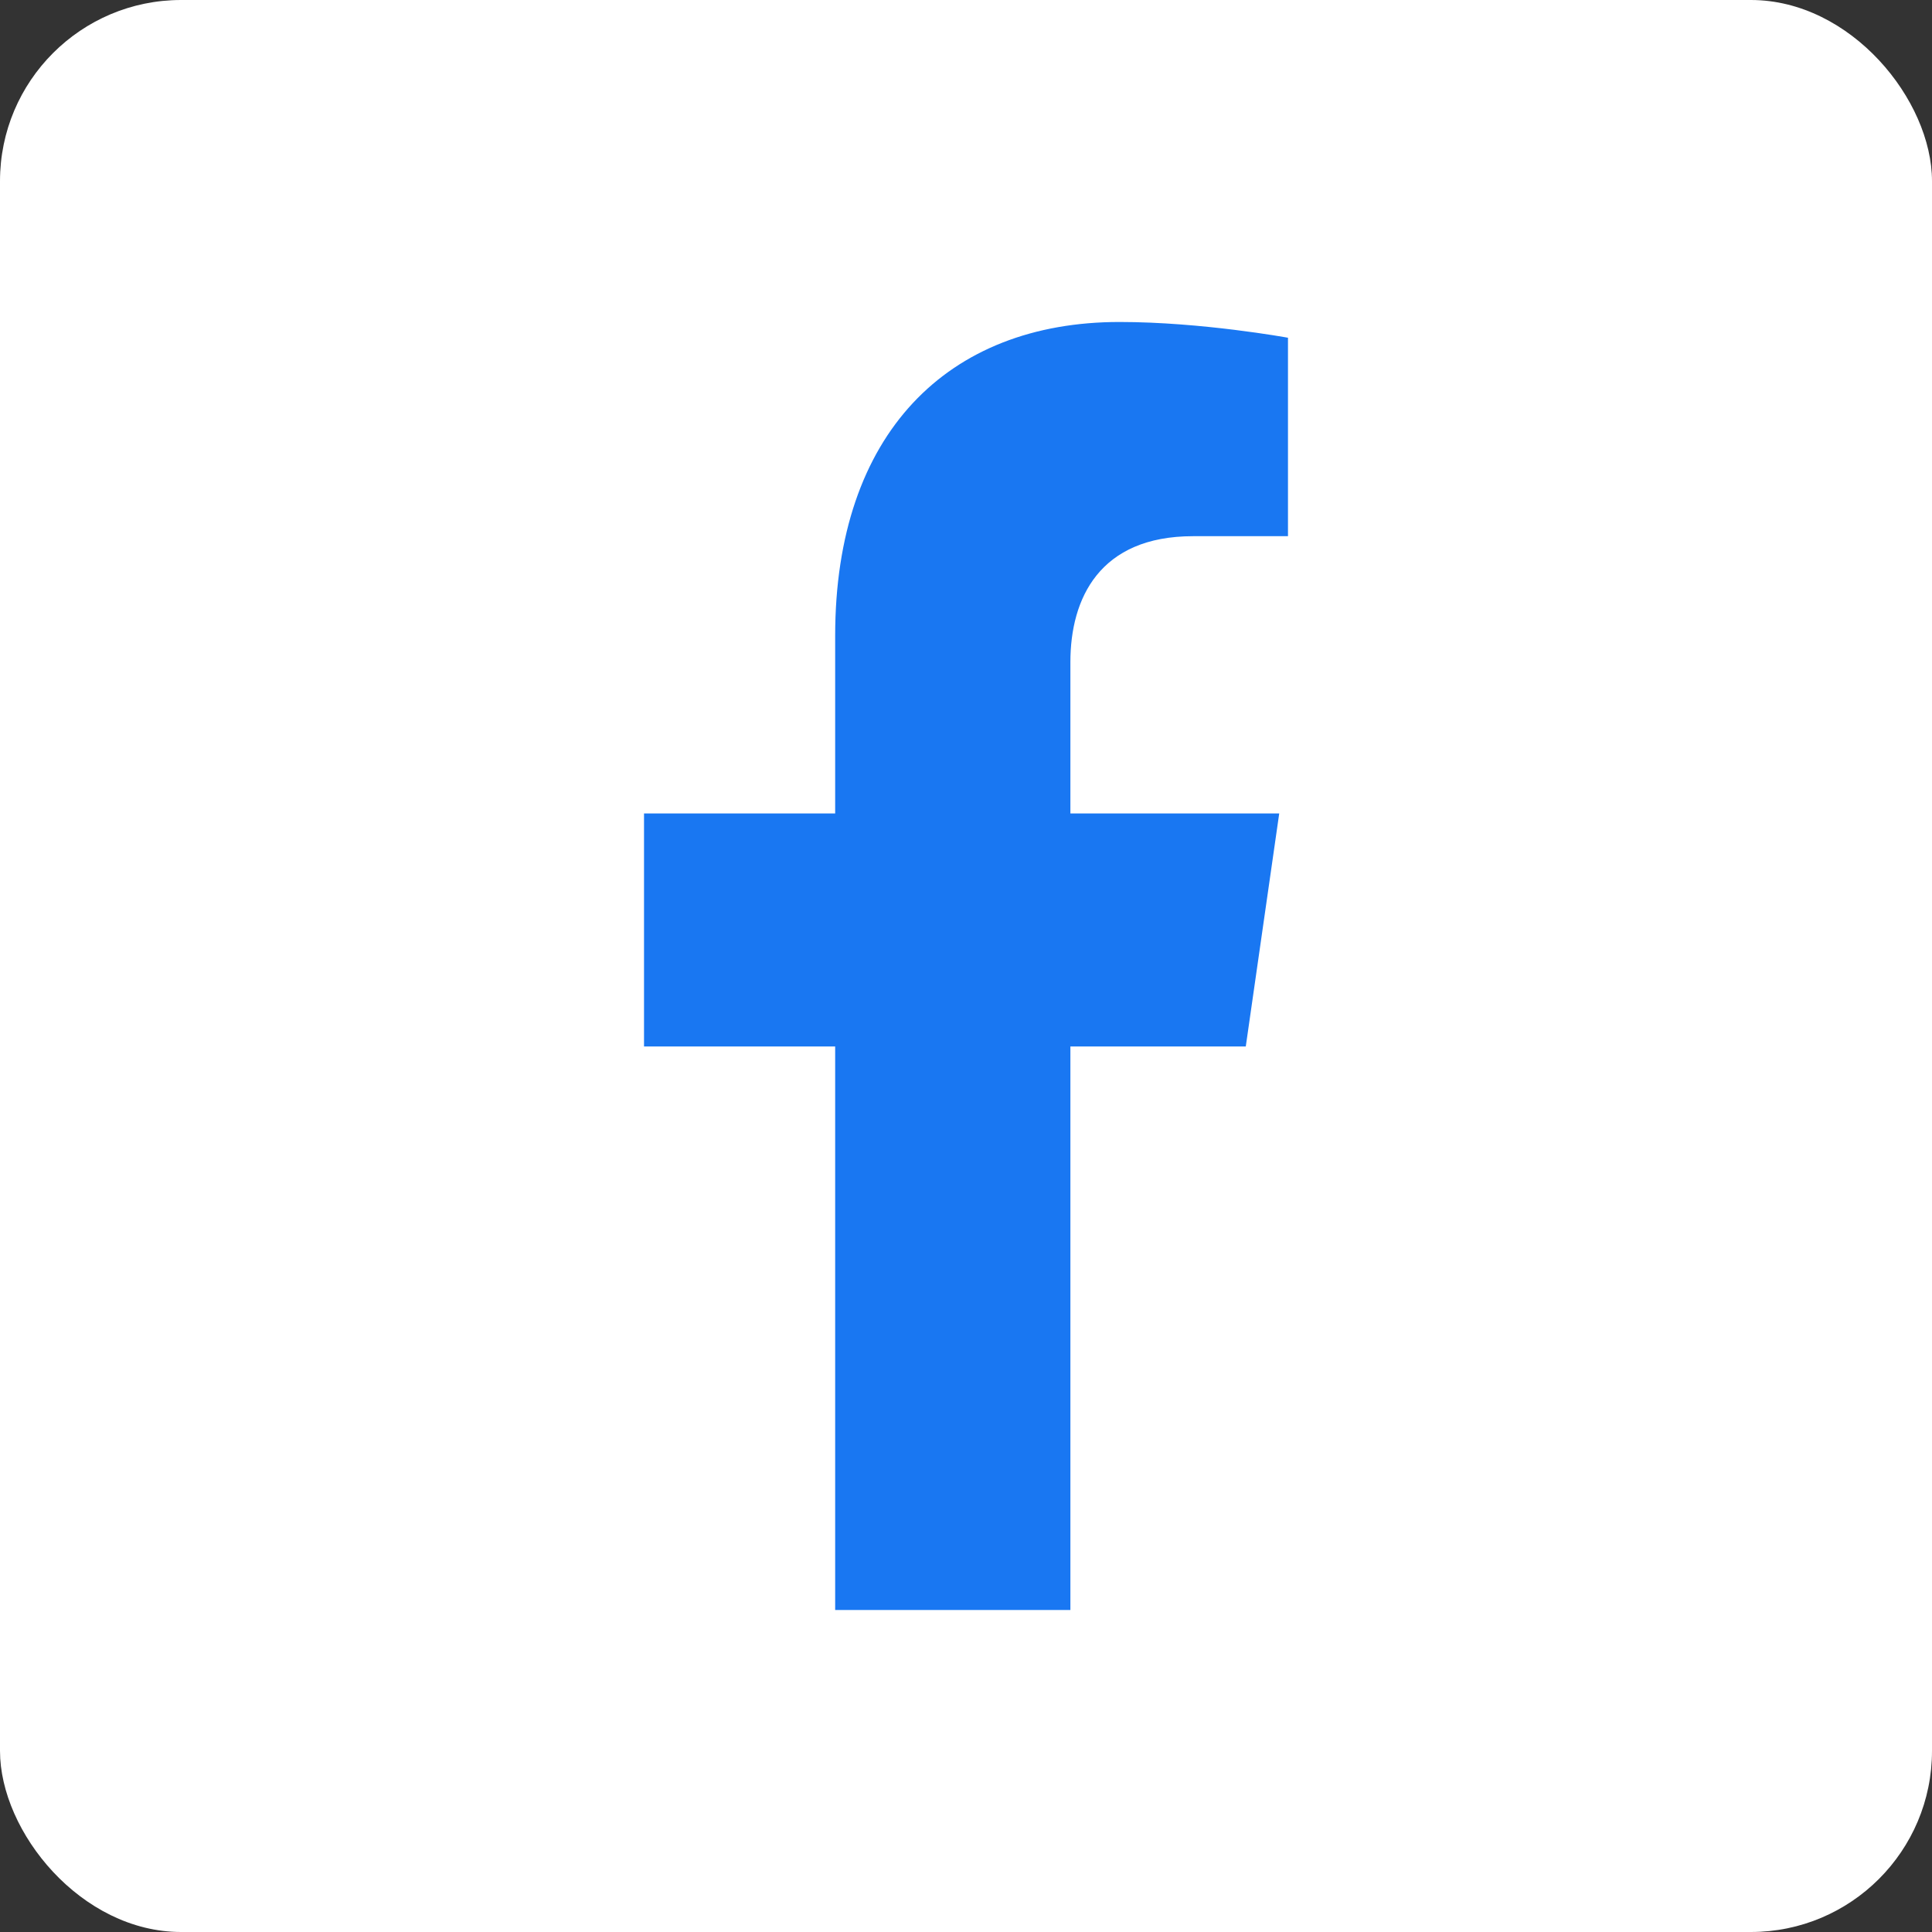
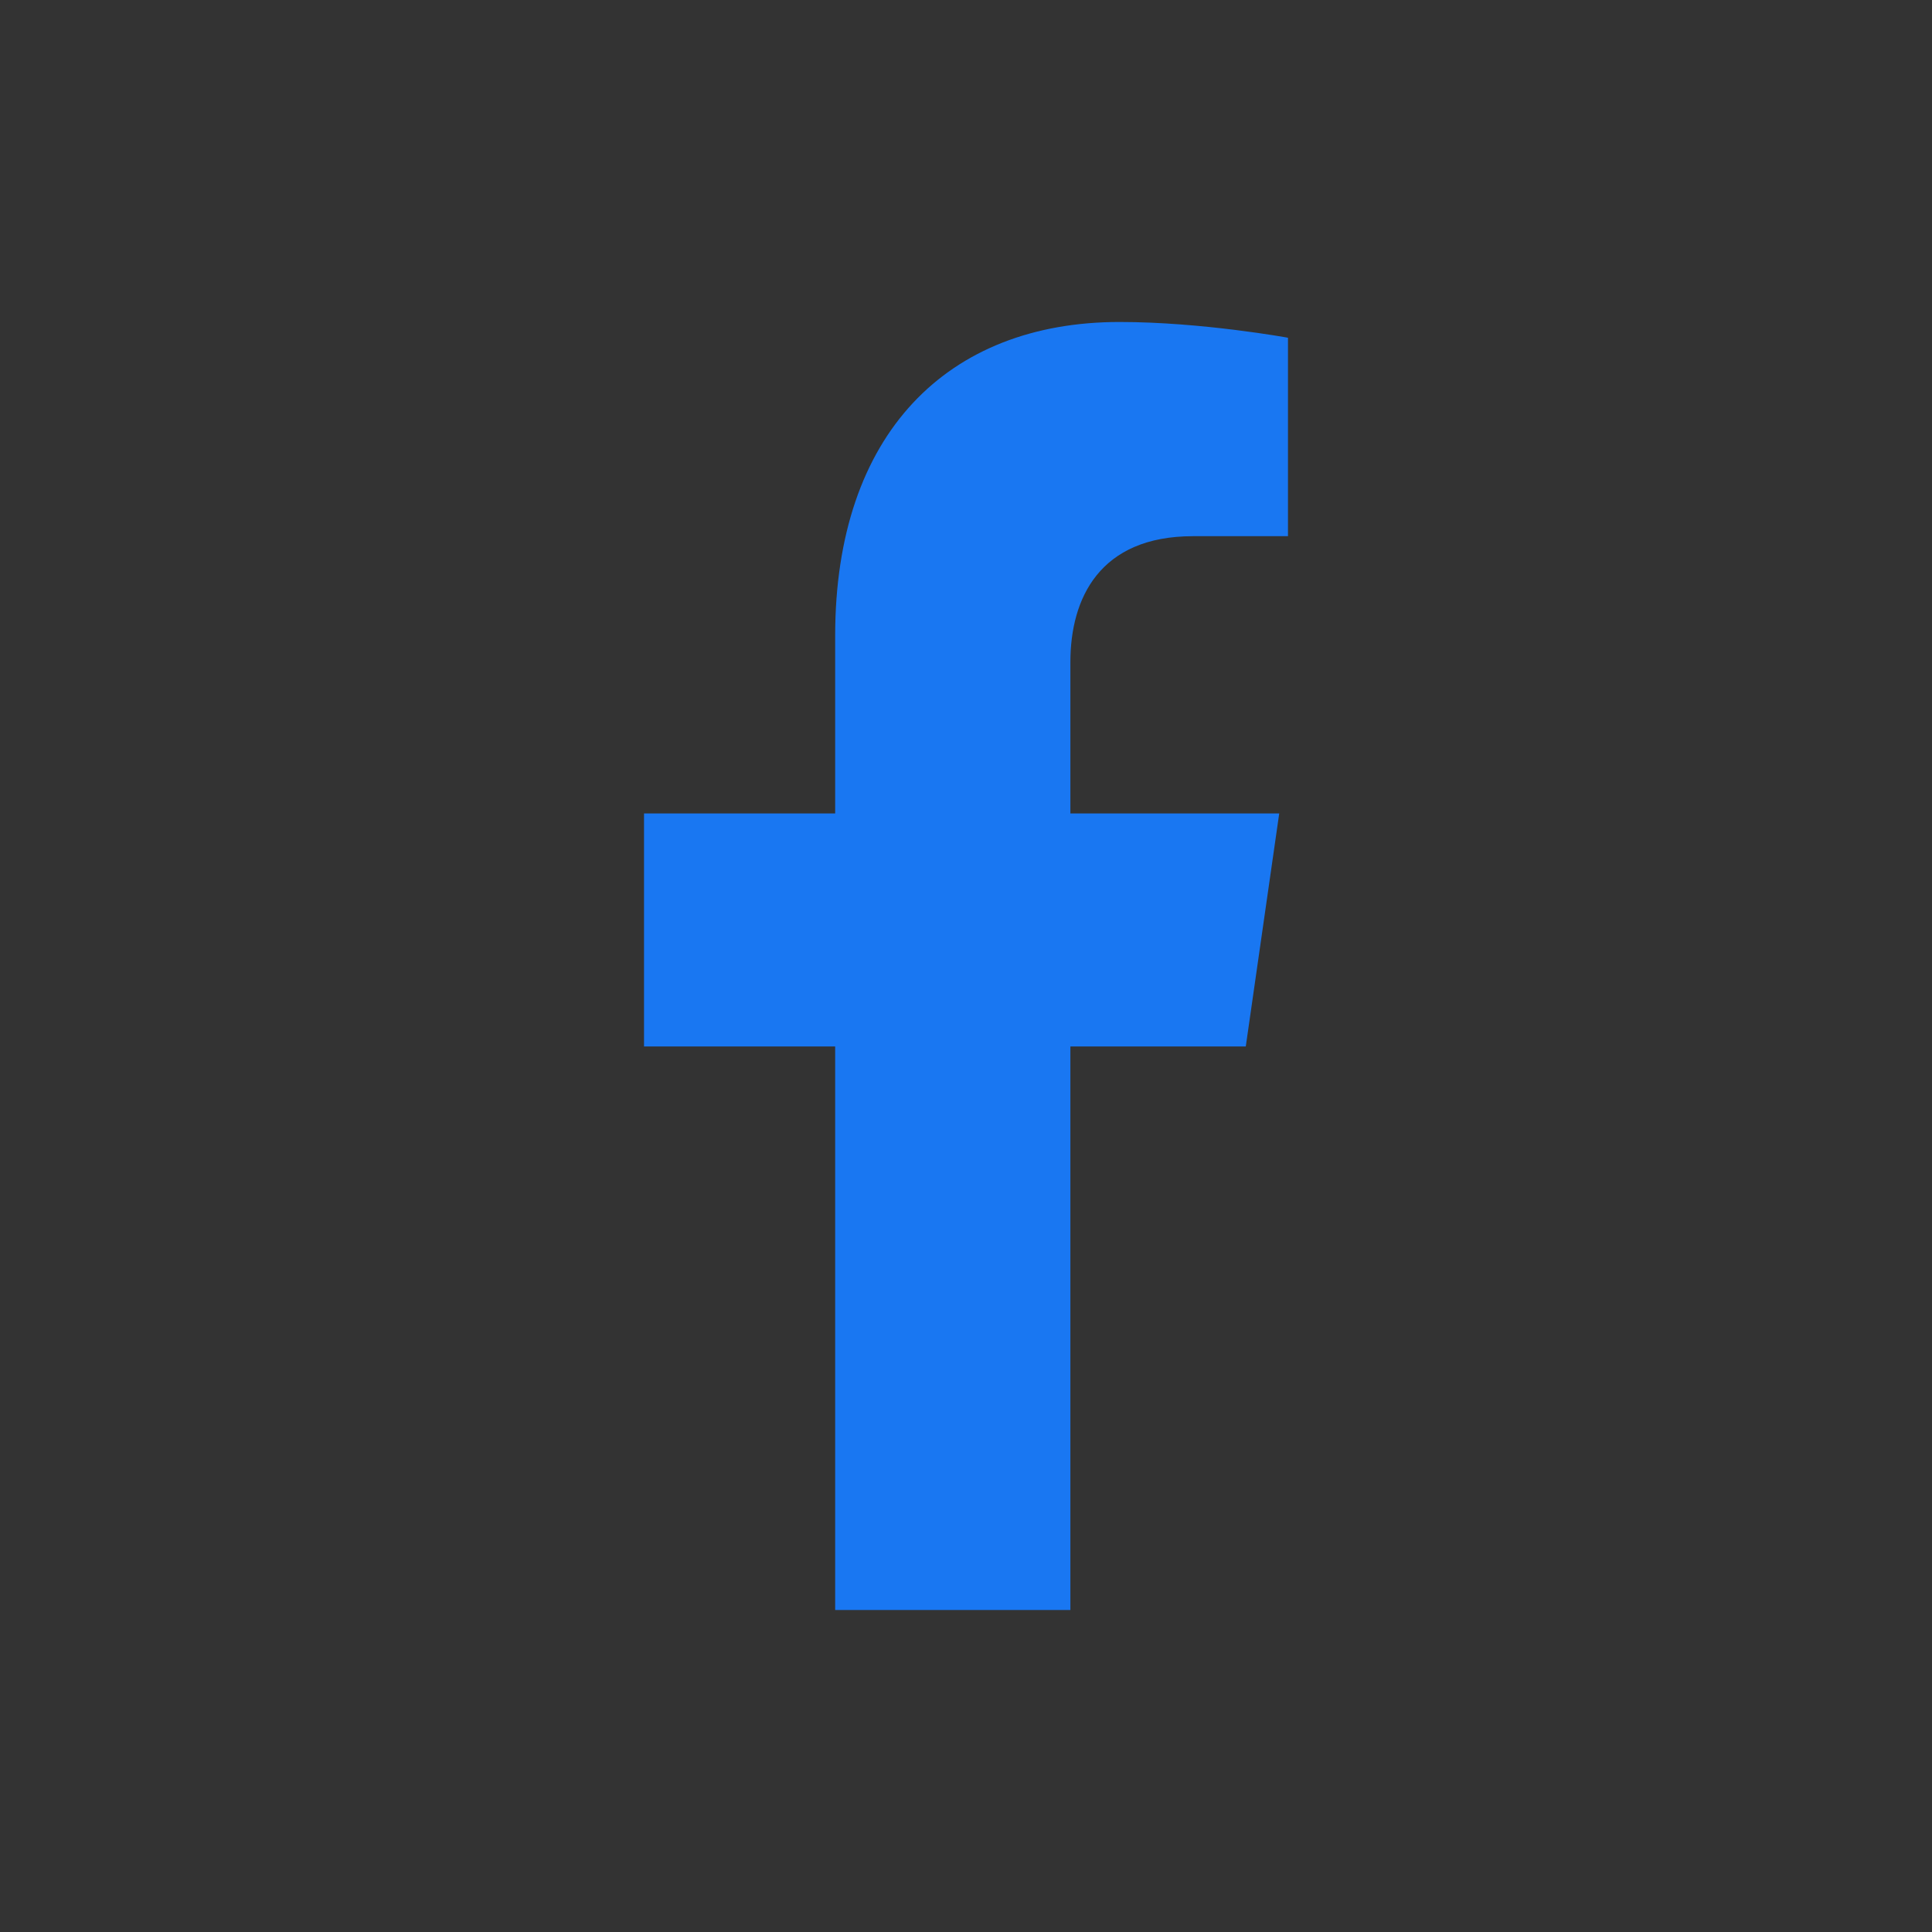
<svg xmlns="http://www.w3.org/2000/svg" width="32" height="32" viewBox="0 0 32 32" fill="none">
  <rect x="0" y="0" width="32" height="32" fill="#333333" stroke="none" />
-   <rect width="32" height="32" rx="3" fill="white" />
  <path d="M20.634 17.333L21.188 13.473H17.729V10.967C17.729 9.911 18.212 8.881 19.761 8.881H21.333V5.594C21.333 5.594 19.907 5.333 18.543 5.333C15.694 5.333 13.833 7.183 13.833 10.53V13.473H10.667V17.333H13.833V26.667H17.729V17.333H20.634Z" fill="#1977F2" />
</svg>